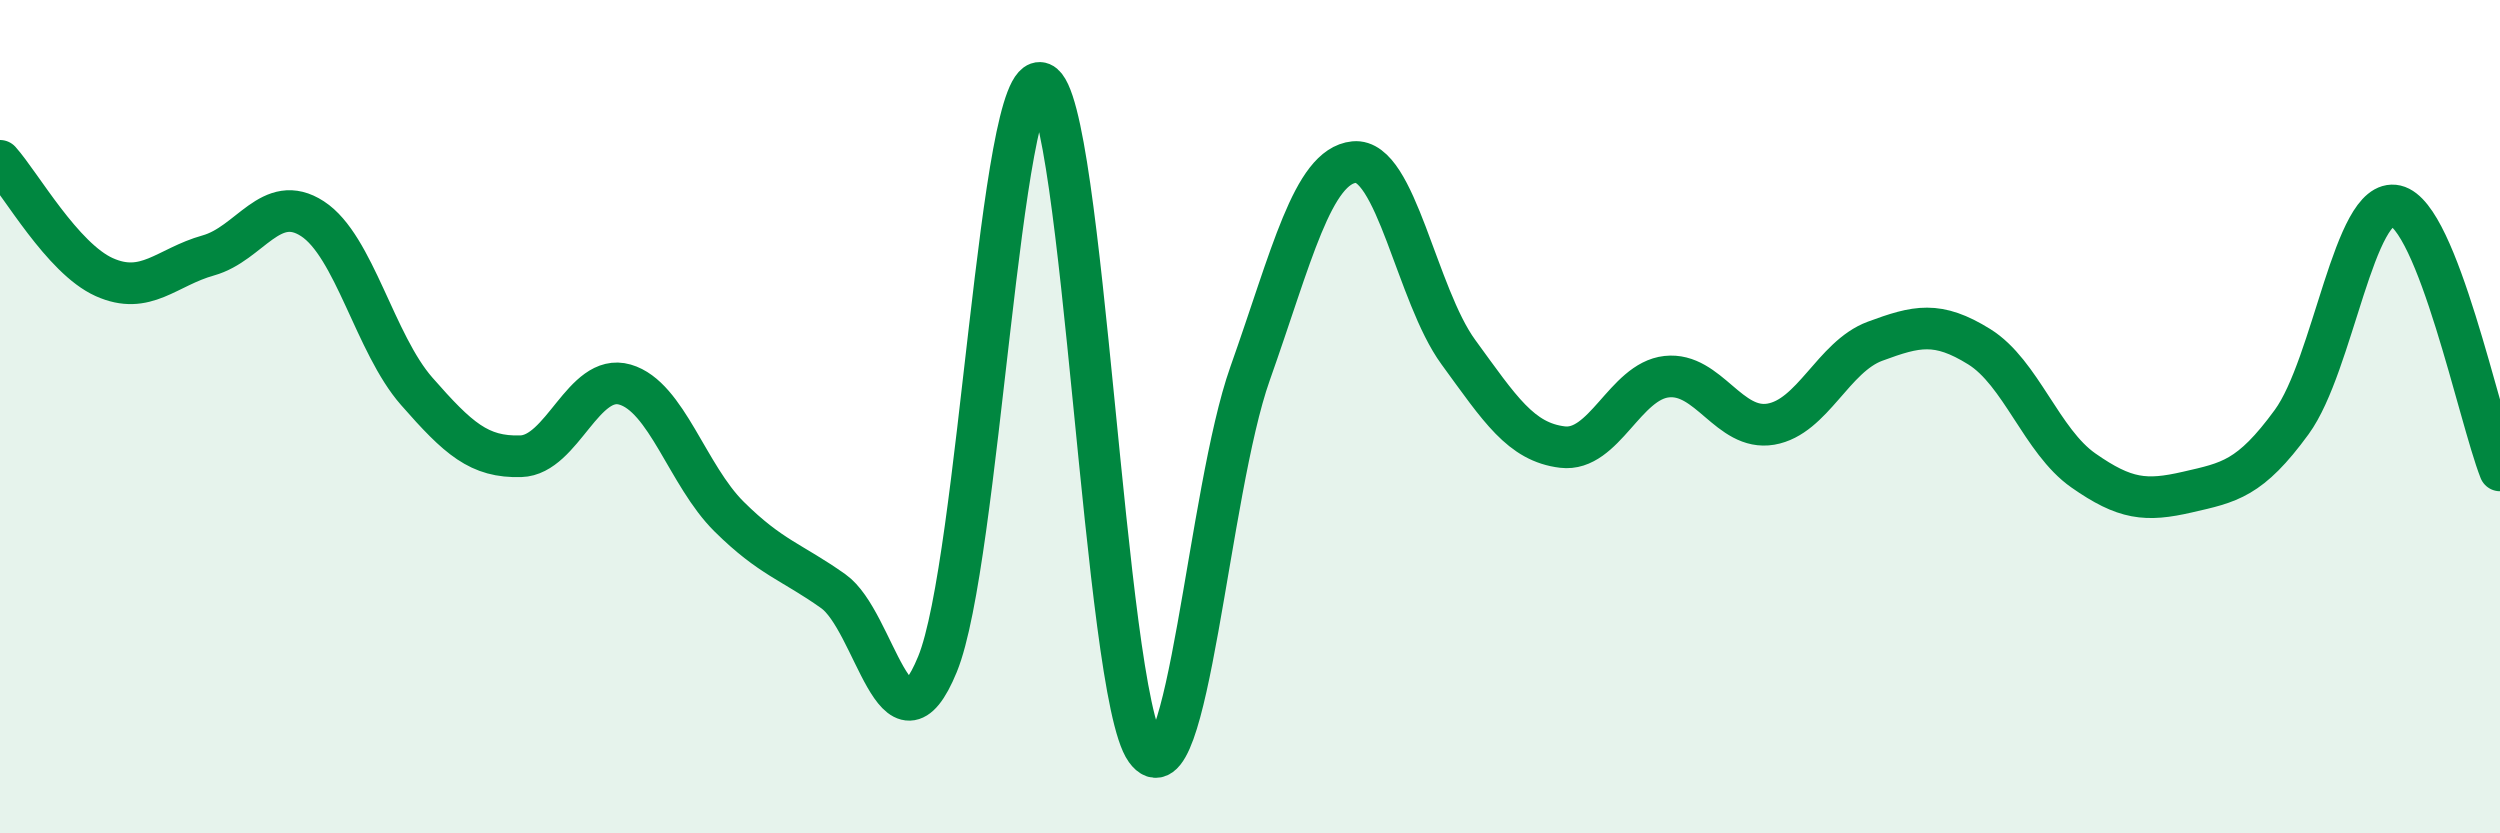
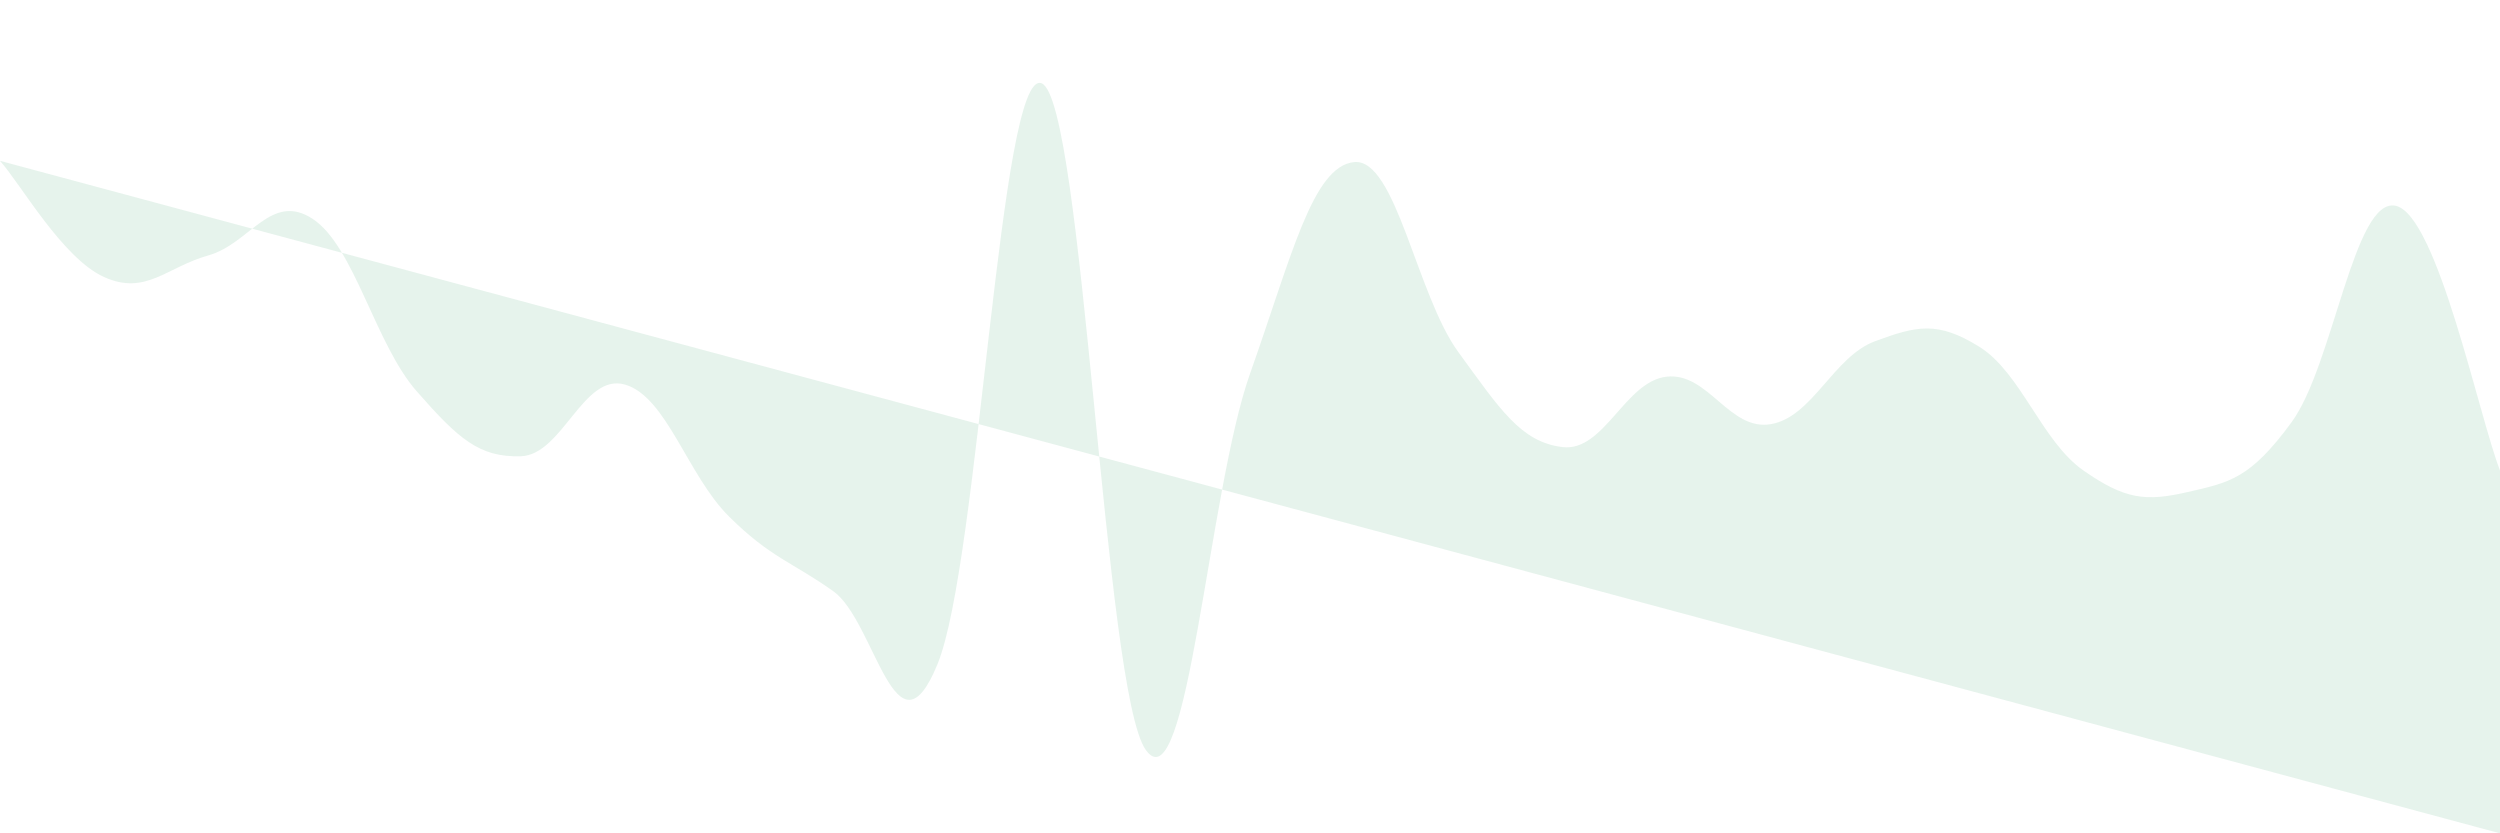
<svg xmlns="http://www.w3.org/2000/svg" width="60" height="20" viewBox="0 0 60 20">
-   <path d="M 0,3.86 C 0.5,4.42 1.5,6.2 2.5,6.65 C 3.5,7.1 4,6.41 5,6.13 C 6,5.85 6.5,4.6 7.5,5.25 C 8.5,5.9 9,8.25 10,9.39 C 11,10.53 11.5,10.98 12.5,10.95 C 13.5,10.92 14,8.94 15,9.23 C 16,9.52 16.5,11.41 17.5,12.4 C 18.5,13.39 19,13.48 20,14.19 C 21,14.9 21.5,18.38 22.5,15.94 C 23.5,13.5 24,1.59 25,2 C 26,2.41 26.5,16.61 27.5,18 C 28.5,19.39 29,11.79 30,8.97 C 31,6.15 31.5,3.99 32.5,3.89 C 33.5,3.79 34,7.08 35,8.45 C 36,9.82 36.5,10.61 37.5,10.73 C 38.5,10.85 39,9.15 40,9.04 C 41,8.93 41.5,10.35 42.5,10.18 C 43.5,10.01 44,8.56 45,8.19 C 46,7.82 46.5,7.7 47.5,8.32 C 48.5,8.94 49,10.59 50,11.29 C 51,11.99 51.5,12.04 52.5,11.81 C 53.5,11.58 54,11.5 55,10.13 C 56,8.76 56.5,4.71 57.5,4.94 C 58.5,5.17 59.5,10.02 60,11.29L60 20L0 20Z" fill="#008740" opacity="0.1" stroke-linecap="round" stroke-linejoin="round" />
-   <path d="M 0,3.86 C 0.5,4.42 1.5,6.2 2.5,6.65 C 3.5,7.1 4,6.41 5,6.13 C 6,5.85 6.5,4.6 7.5,5.25 C 8.5,5.9 9,8.25 10,9.39 C 11,10.53 11.5,10.98 12.5,10.95 C 13.5,10.92 14,8.94 15,9.23 C 16,9.52 16.5,11.41 17.5,12.4 C 18.5,13.39 19,13.48 20,14.19 C 21,14.9 21.5,18.38 22.5,15.94 C 23.5,13.5 24,1.59 25,2 C 26,2.41 26.5,16.61 27.5,18 C 28.5,19.39 29,11.79 30,8.97 C 31,6.15 31.5,3.99 32.5,3.89 C 33.5,3.79 34,7.08 35,8.45 C 36,9.82 36.5,10.61 37.5,10.73 C 38.5,10.85 39,9.15 40,9.04 C 41,8.93 41.5,10.35 42.5,10.18 C 43.5,10.01 44,8.56 45,8.19 C 46,7.82 46.5,7.7 47.5,8.32 C 48.5,8.94 49,10.59 50,11.29 C 51,11.99 51.5,12.04 52.5,11.81 C 53.5,11.58 54,11.5 55,10.13 C 56,8.76 56.5,4.71 57.5,4.94 C 58.5,5.17 59.5,10.02 60,11.29" stroke="#008740" stroke-width="1" fill="none" stroke-linecap="round" stroke-linejoin="round" />
+   <path d="M 0,3.86 C 0.5,4.42 1.5,6.2 2.5,6.65 C 3.5,7.1 4,6.41 5,6.13 C 6,5.85 6.5,4.6 7.5,5.25 C 8.5,5.9 9,8.25 10,9.39 C 11,10.53 11.5,10.98 12.5,10.95 C 13.5,10.92 14,8.94 15,9.23 C 16,9.52 16.5,11.41 17.5,12.4 C 18.5,13.39 19,13.48 20,14.19 C 21,14.9 21.5,18.38 22.5,15.94 C 23.5,13.5 24,1.59 25,2 C 26,2.41 26.5,16.61 27.5,18 C 28.5,19.39 29,11.79 30,8.97 C 31,6.15 31.5,3.99 32.5,3.89 C 33.5,3.79 34,7.08 35,8.45 C 36,9.82 36.5,10.61 37.5,10.73 C 38.5,10.85 39,9.15 40,9.04 C 41,8.93 41.5,10.35 42.5,10.18 C 43.5,10.01 44,8.56 45,8.19 C 46,7.82 46.5,7.7 47.5,8.32 C 48.5,8.94 49,10.59 50,11.29 C 51,11.99 51.5,12.04 52.5,11.81 C 53.5,11.58 54,11.5 55,10.13 C 56,8.76 56.5,4.71 57.5,4.94 C 58.5,5.17 59.5,10.02 60,11.29L60 20Z" fill="#008740" opacity="0.1" stroke-linecap="round" stroke-linejoin="round" />
</svg>